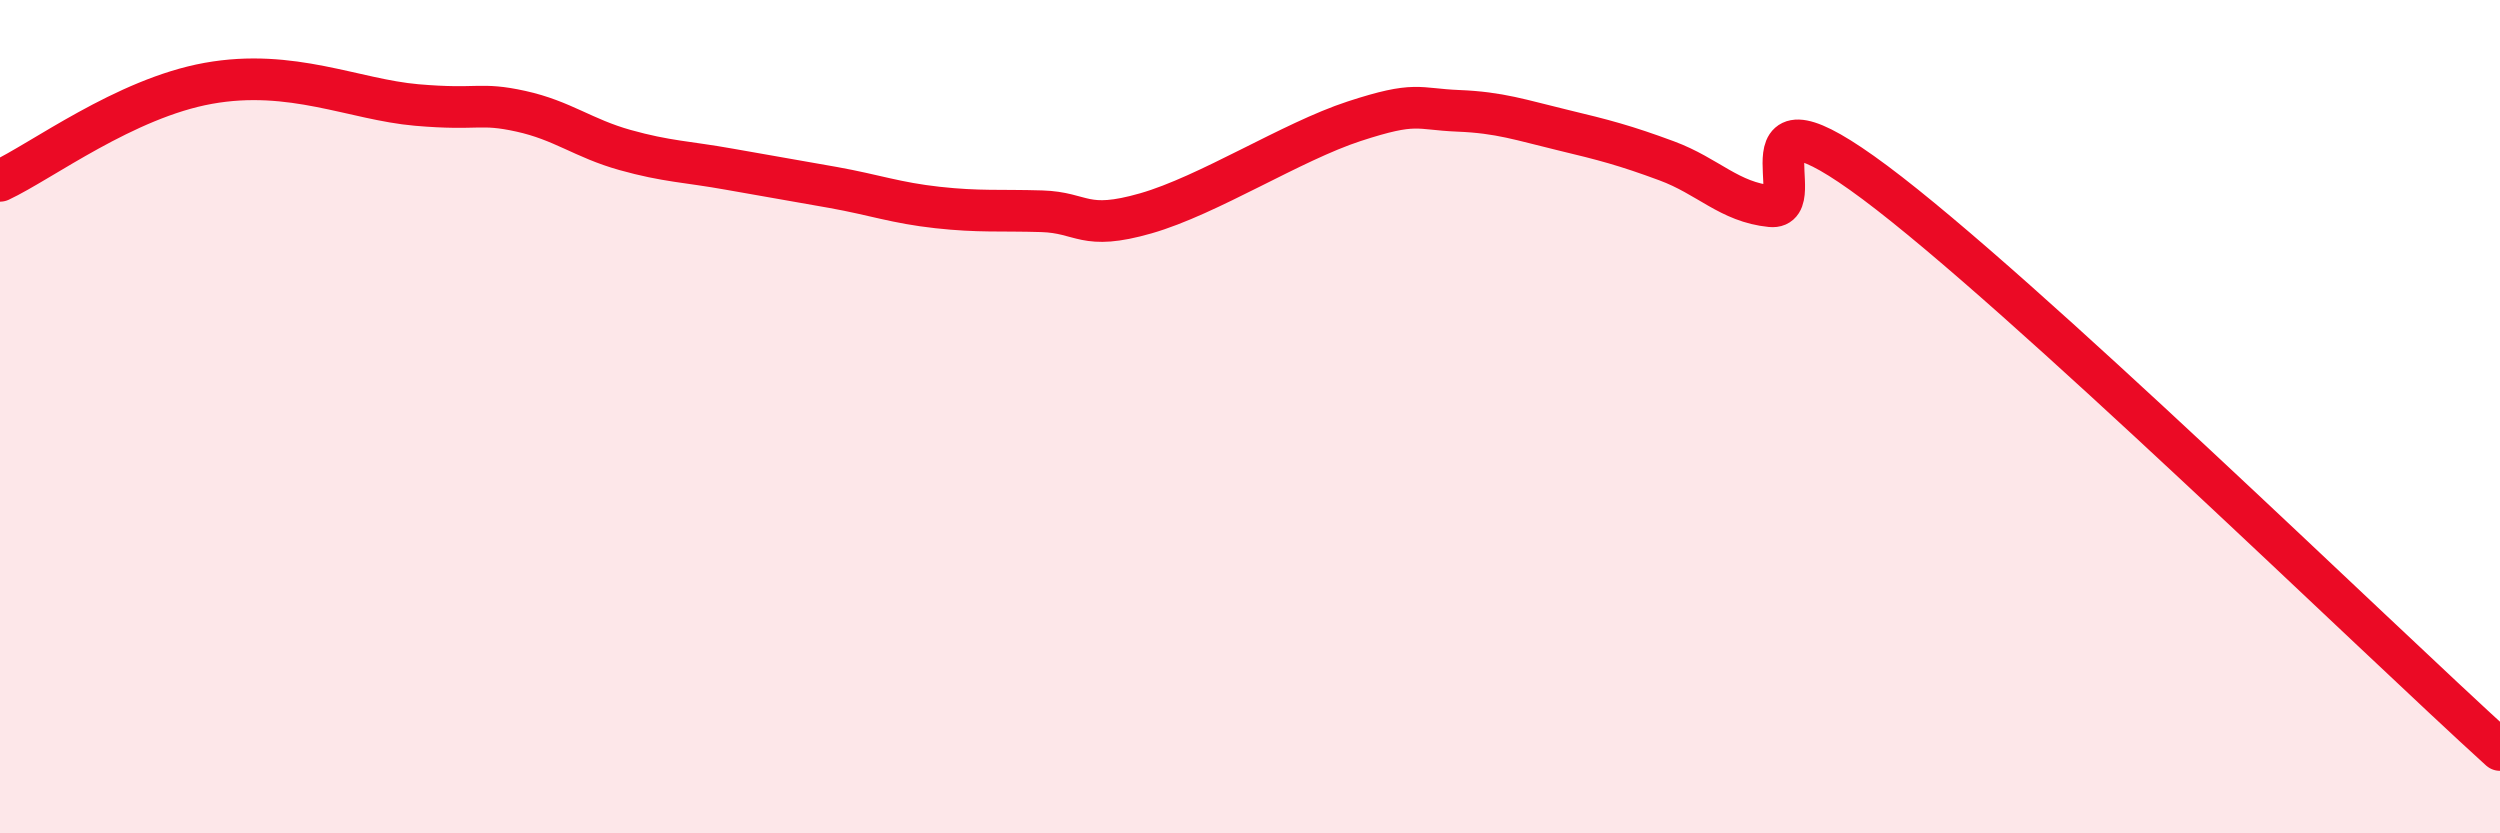
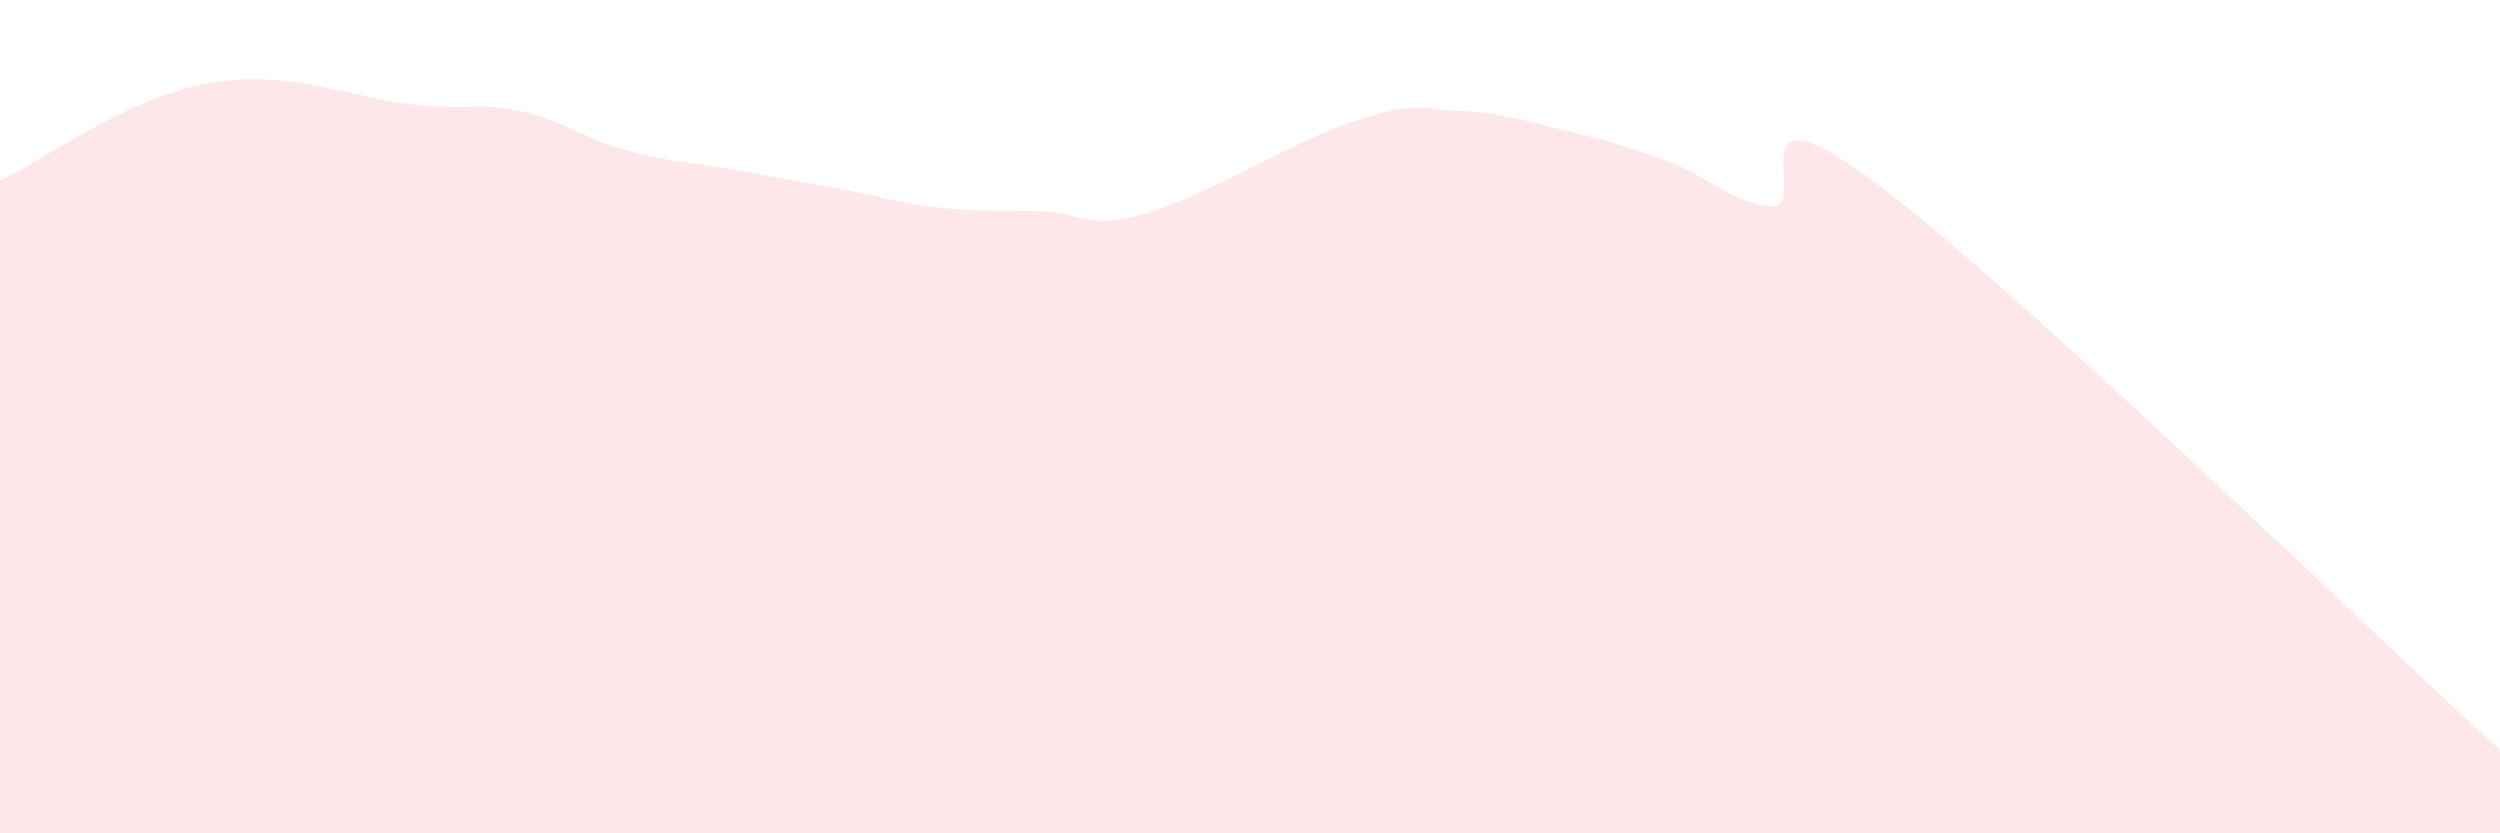
<svg xmlns="http://www.w3.org/2000/svg" width="60" height="20" viewBox="0 0 60 20">
  <path d="M 0,4.34 C 1,3.87 3,2.36 5,2 C 7,1.64 8.5,2.39 10,2.52 C 11.5,2.65 11.5,2.45 12.5,2.67 C 13.5,2.89 14,3.32 15,3.6 C 16,3.88 16.5,3.88 17.5,4.06 C 18.5,4.24 19,4.32 20,4.5 C 21,4.68 21.5,4.87 22.5,4.98 C 23.5,5.09 24,5.04 25,5.07 C 26,5.1 26,5.55 27.5,5.12 C 29,4.69 31,3.4 32.5,2.91 C 34,2.42 34,2.62 35,2.66 C 36,2.7 36.5,2.88 37.5,3.12 C 38.5,3.36 39,3.49 40,3.86 C 41,4.23 41.5,4.85 42.5,4.95 C 43.5,5.05 41.5,1.77 45,4.38 C 48.5,6.99 57,15.28 60,18L60 20L0 20Z" fill="#EB0A25" opacity="0.1" stroke-linecap="round" stroke-linejoin="round" />
-   <path d="M 0,4.34 C 1,3.87 3,2.36 5,2 C 7,1.64 8.5,2.39 10,2.52 C 11.5,2.65 11.5,2.45 12.5,2.67 C 13.5,2.89 14,3.32 15,3.6 C 16,3.88 16.5,3.88 17.5,4.06 C 18.5,4.24 19,4.32 20,4.5 C 21,4.68 21.5,4.87 22.5,4.98 C 23.5,5.09 24,5.04 25,5.07 C 26,5.1 26,5.55 27.5,5.12 C 29,4.69 31,3.4 32.5,2.91 C 34,2.42 34,2.62 35,2.66 C 36,2.7 36.5,2.88 37.5,3.12 C 38.5,3.36 39,3.49 40,3.86 C 41,4.23 41.5,4.85 42.5,4.95 C 43.5,5.05 41.5,1.77 45,4.38 C 48.5,6.99 57,15.28 60,18" stroke="#EB0A25" stroke-width="1" fill="none" stroke-linecap="round" stroke-linejoin="round" />
</svg>